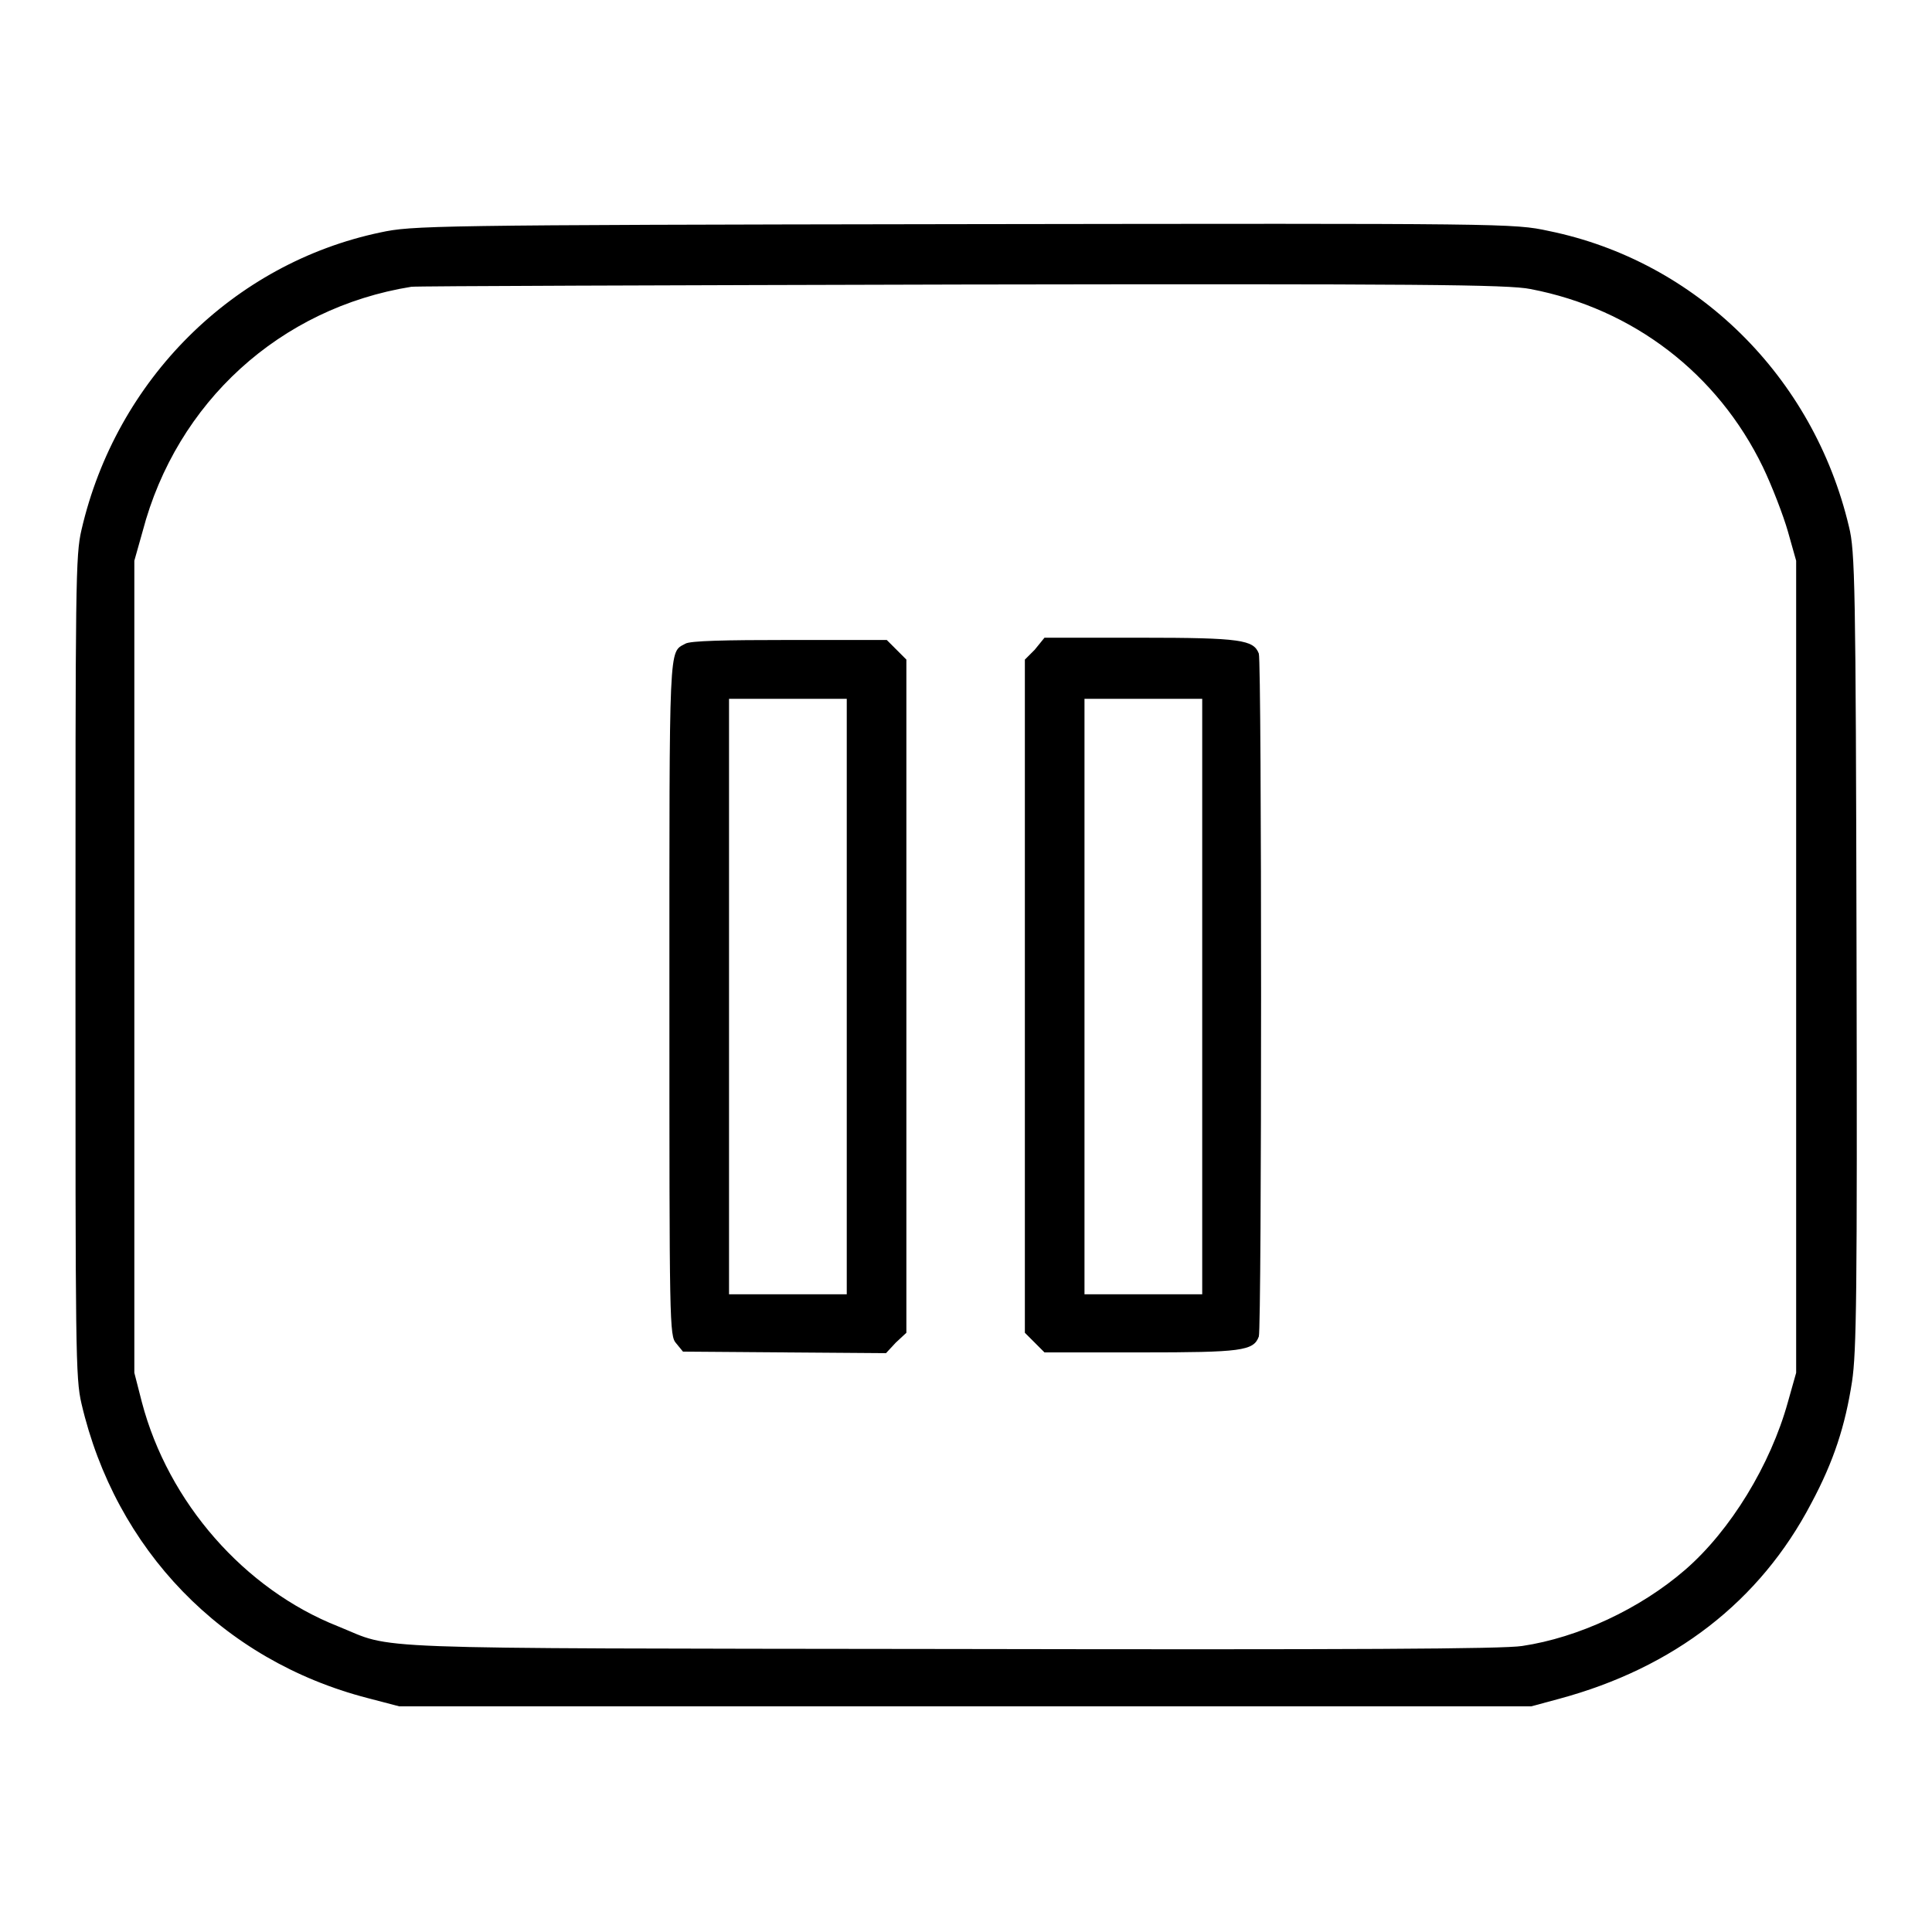
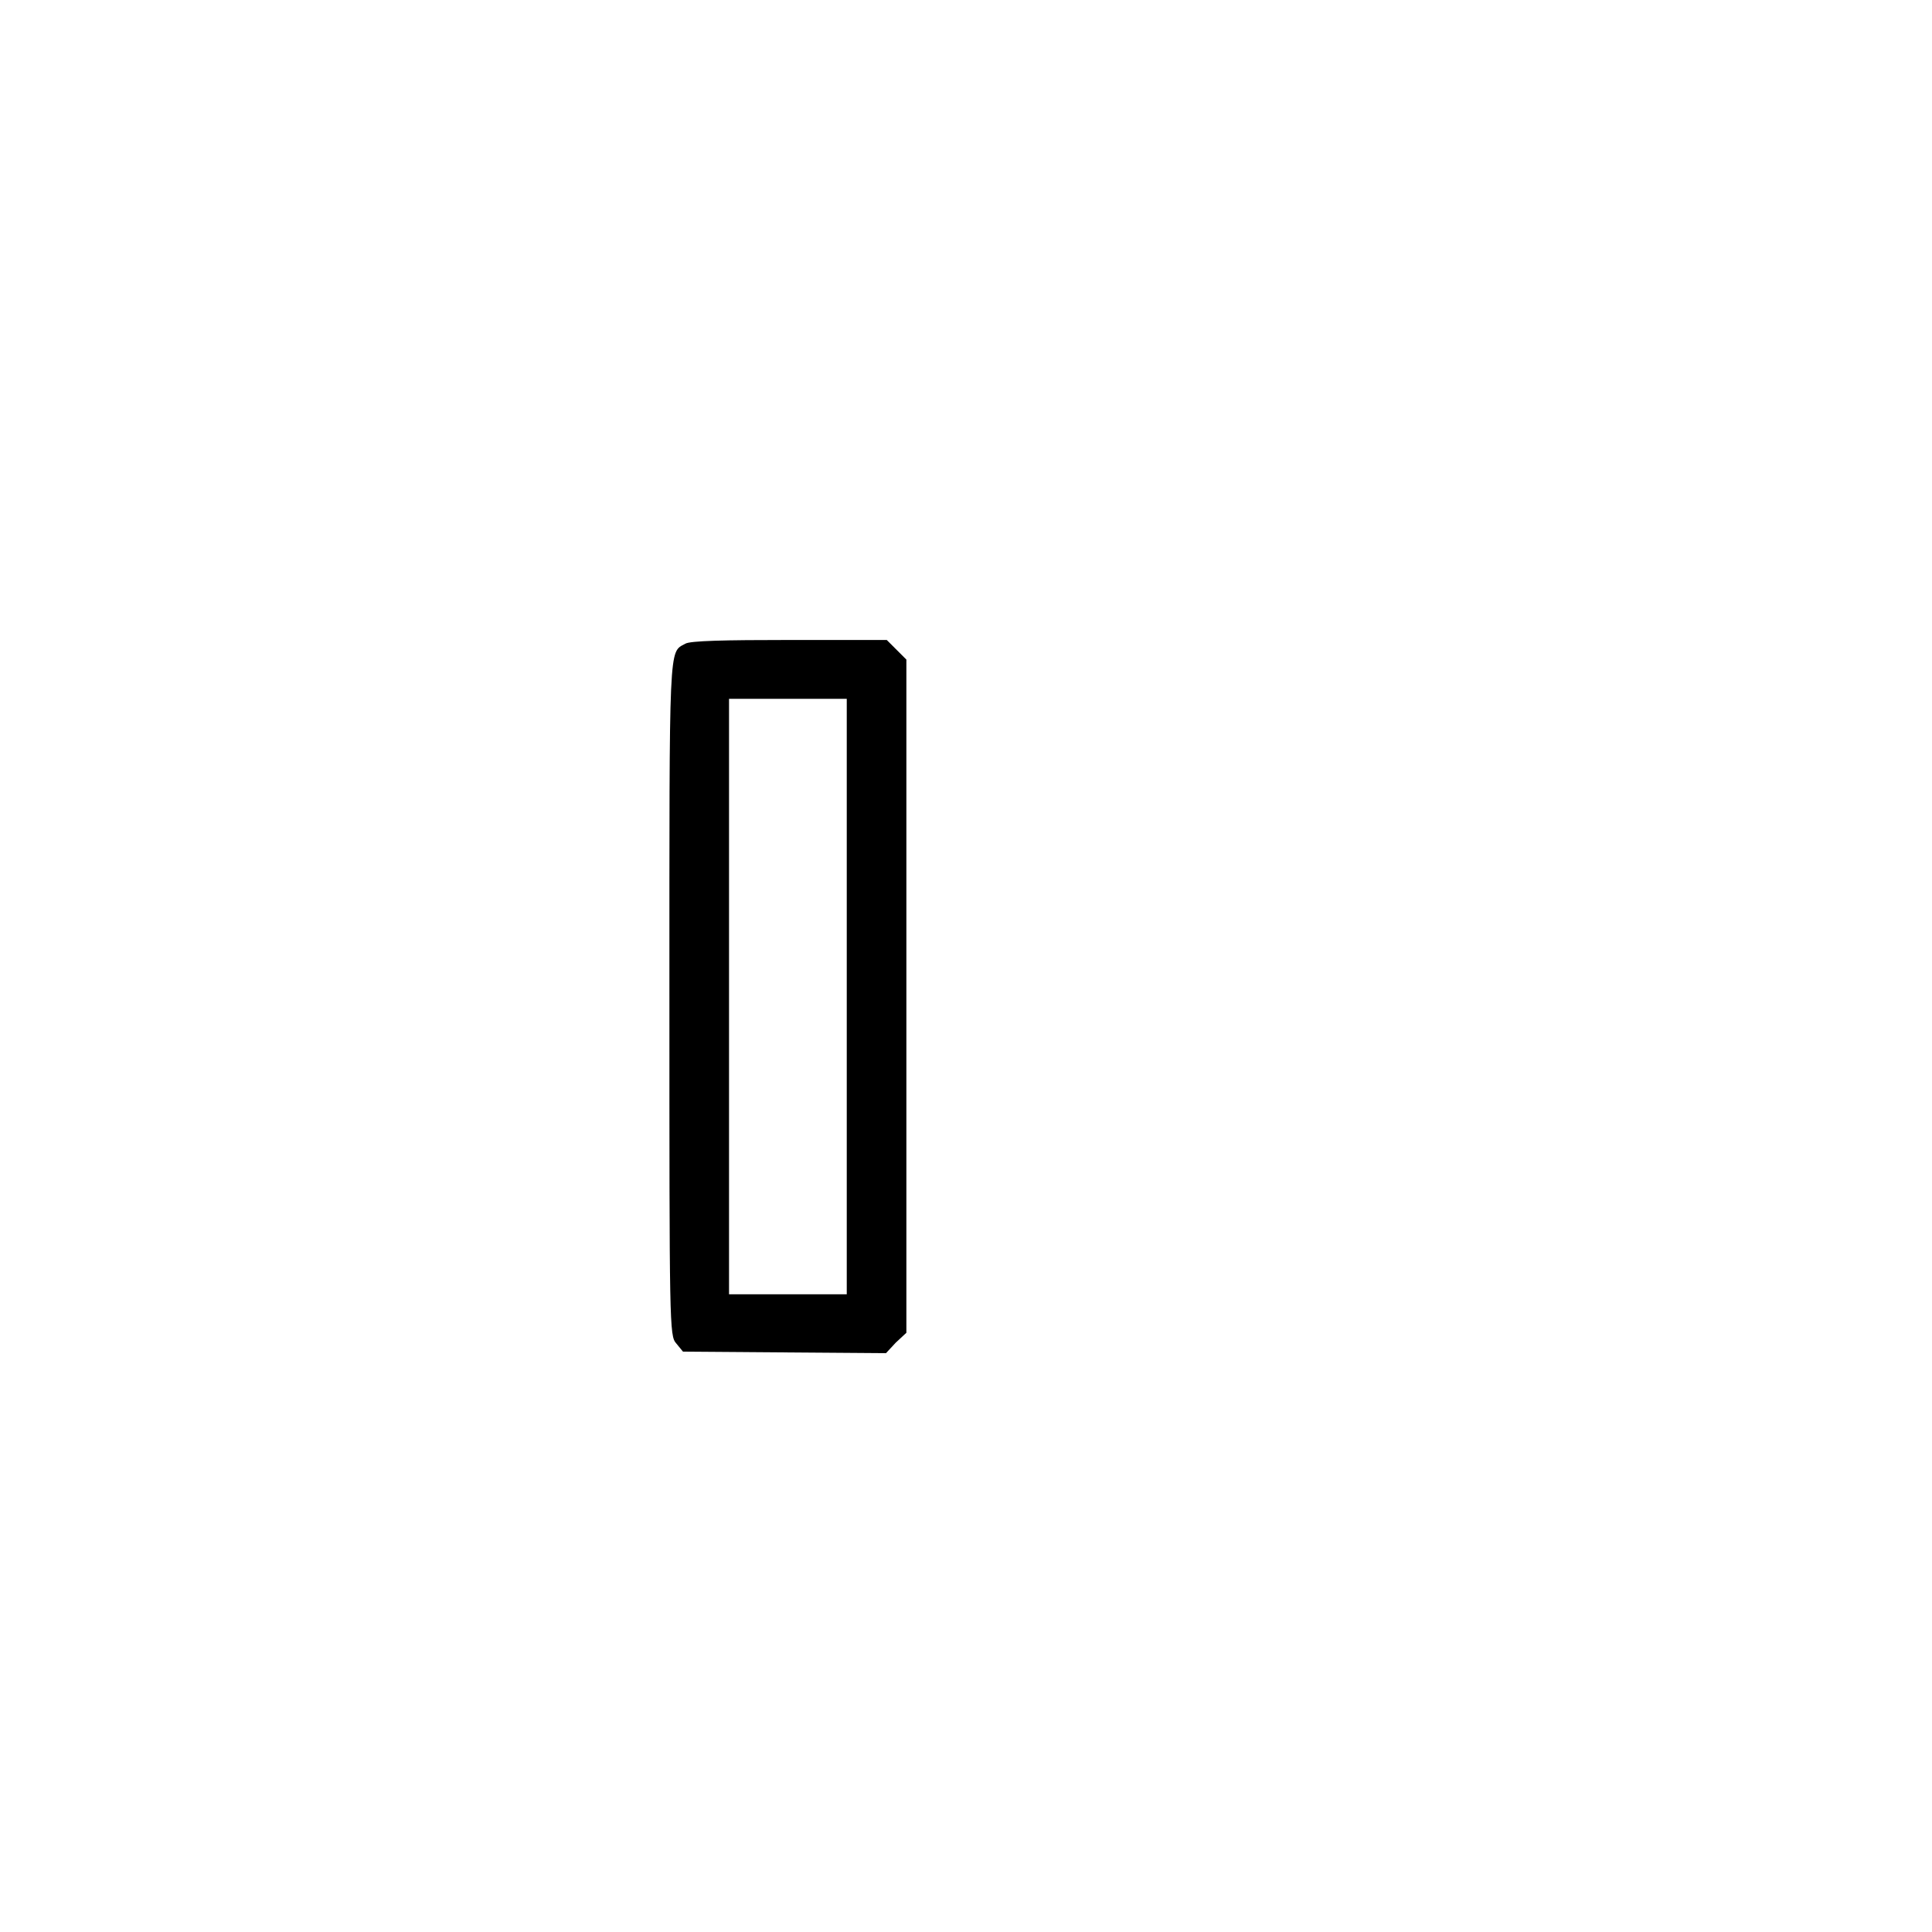
<svg xmlns="http://www.w3.org/2000/svg" version="1.1" x="0px" y="0px" viewBox="0 0 256 256" enable-background="new 0 0 256 256" xml:space="preserve">
  <g>
    <g>
      <g>
-         <path fill="#000000" d="M50.4,30.8c-19.5,4.1-35,19.5-39.6,39.4C10,73.6,10,77.1,10,128.1c0,51,0,54.5,0.8,57.9c4.5,19.3,18.6,34,37.9,39l4.2,1.1h75h75l3.7-1c15.2-4.1,26.6-12.9,33.4-25.9c3-5.6,4.5-10.3,5.4-16.1c0.6-4,0.7-11.4,0.6-57.2c-0.1-48.5-0.2-52.9-1-56.1c-4.7-19.9-20.2-35.2-39.8-39.2c-4.6-1-5.6-1-77.5-0.9C56.8,29.8,54.6,29.9,50.4,30.8z M202.8,38.3c13.6,2.6,24.8,11.2,30.8,23.6c1.2,2.5,2.7,6.4,3.3,8.5l1.1,3.9v53.8v53.8l-1.1,3.9c-2.3,8.3-7.6,17-13.6,22.2c-6,5.2-14.2,9-21.6,10.1c-2.5,0.4-22.4,0.5-75.9,0.4c-79.9-0.1-73.3,0.1-81-3c-12.4-4.9-22.5-16.4-26-29.7l-1-3.9v-53.8V74.3l1.1-3.9C23.4,53.3,37.1,40.8,54.5,38c0.6-0.1,33.5-0.2,73-0.3C187.8,37.6,199.9,37.7,202.8,38.3z" />
-         <path fill="#000000" d="M90.8,85.3c-2.2,1.2-2.1-0.6-2.1,46.8c0,43.5,0,44.9,0.9,45.9l0.9,1.1l13.4,0.1l13.5,0.1l1.3-1.4l1.4-1.3V132V87.4l-1.3-1.3l-1.3-1.3h-12.9C96.1,84.8,91.4,84.9,90.8,85.3z M112.2,132v39.5h-7.8h-7.8V132V92.6h7.8h7.8V132z" />
-         <path fill="#000000" d="M137.1,86.1l-1.3,1.3V132v44.6l1.3,1.3l1.3,1.3h12.8c13.3,0,14.9-0.2,15.6-2.1c0.4-1,0.4-89.4,0-90.5c-0.7-1.8-2.3-2.1-15.6-2.1h-12.8L137.1,86.1z M159.3,132v39.5h-7.8h-7.8V132V92.6h7.8h7.8V132z" />
+         <path fill="#000000" d="M90.8,85.3c-2.2,1.2-2.1-0.6-2.1,46.8c0,43.5,0,44.9,0.9,45.9l0.9,1.1l13.4,0.1l13.5,0.1l1.3-1.4l1.4-1.3V132V87.4l-1.3-1.3l-1.3-1.3h-12.9C96.1,84.8,91.4,84.9,90.8,85.3z M112.2,132v39.5h-7.8h-7.8V132V92.6h7.8h7.8z" />
      </g>
    </g>
  </g>
</svg>